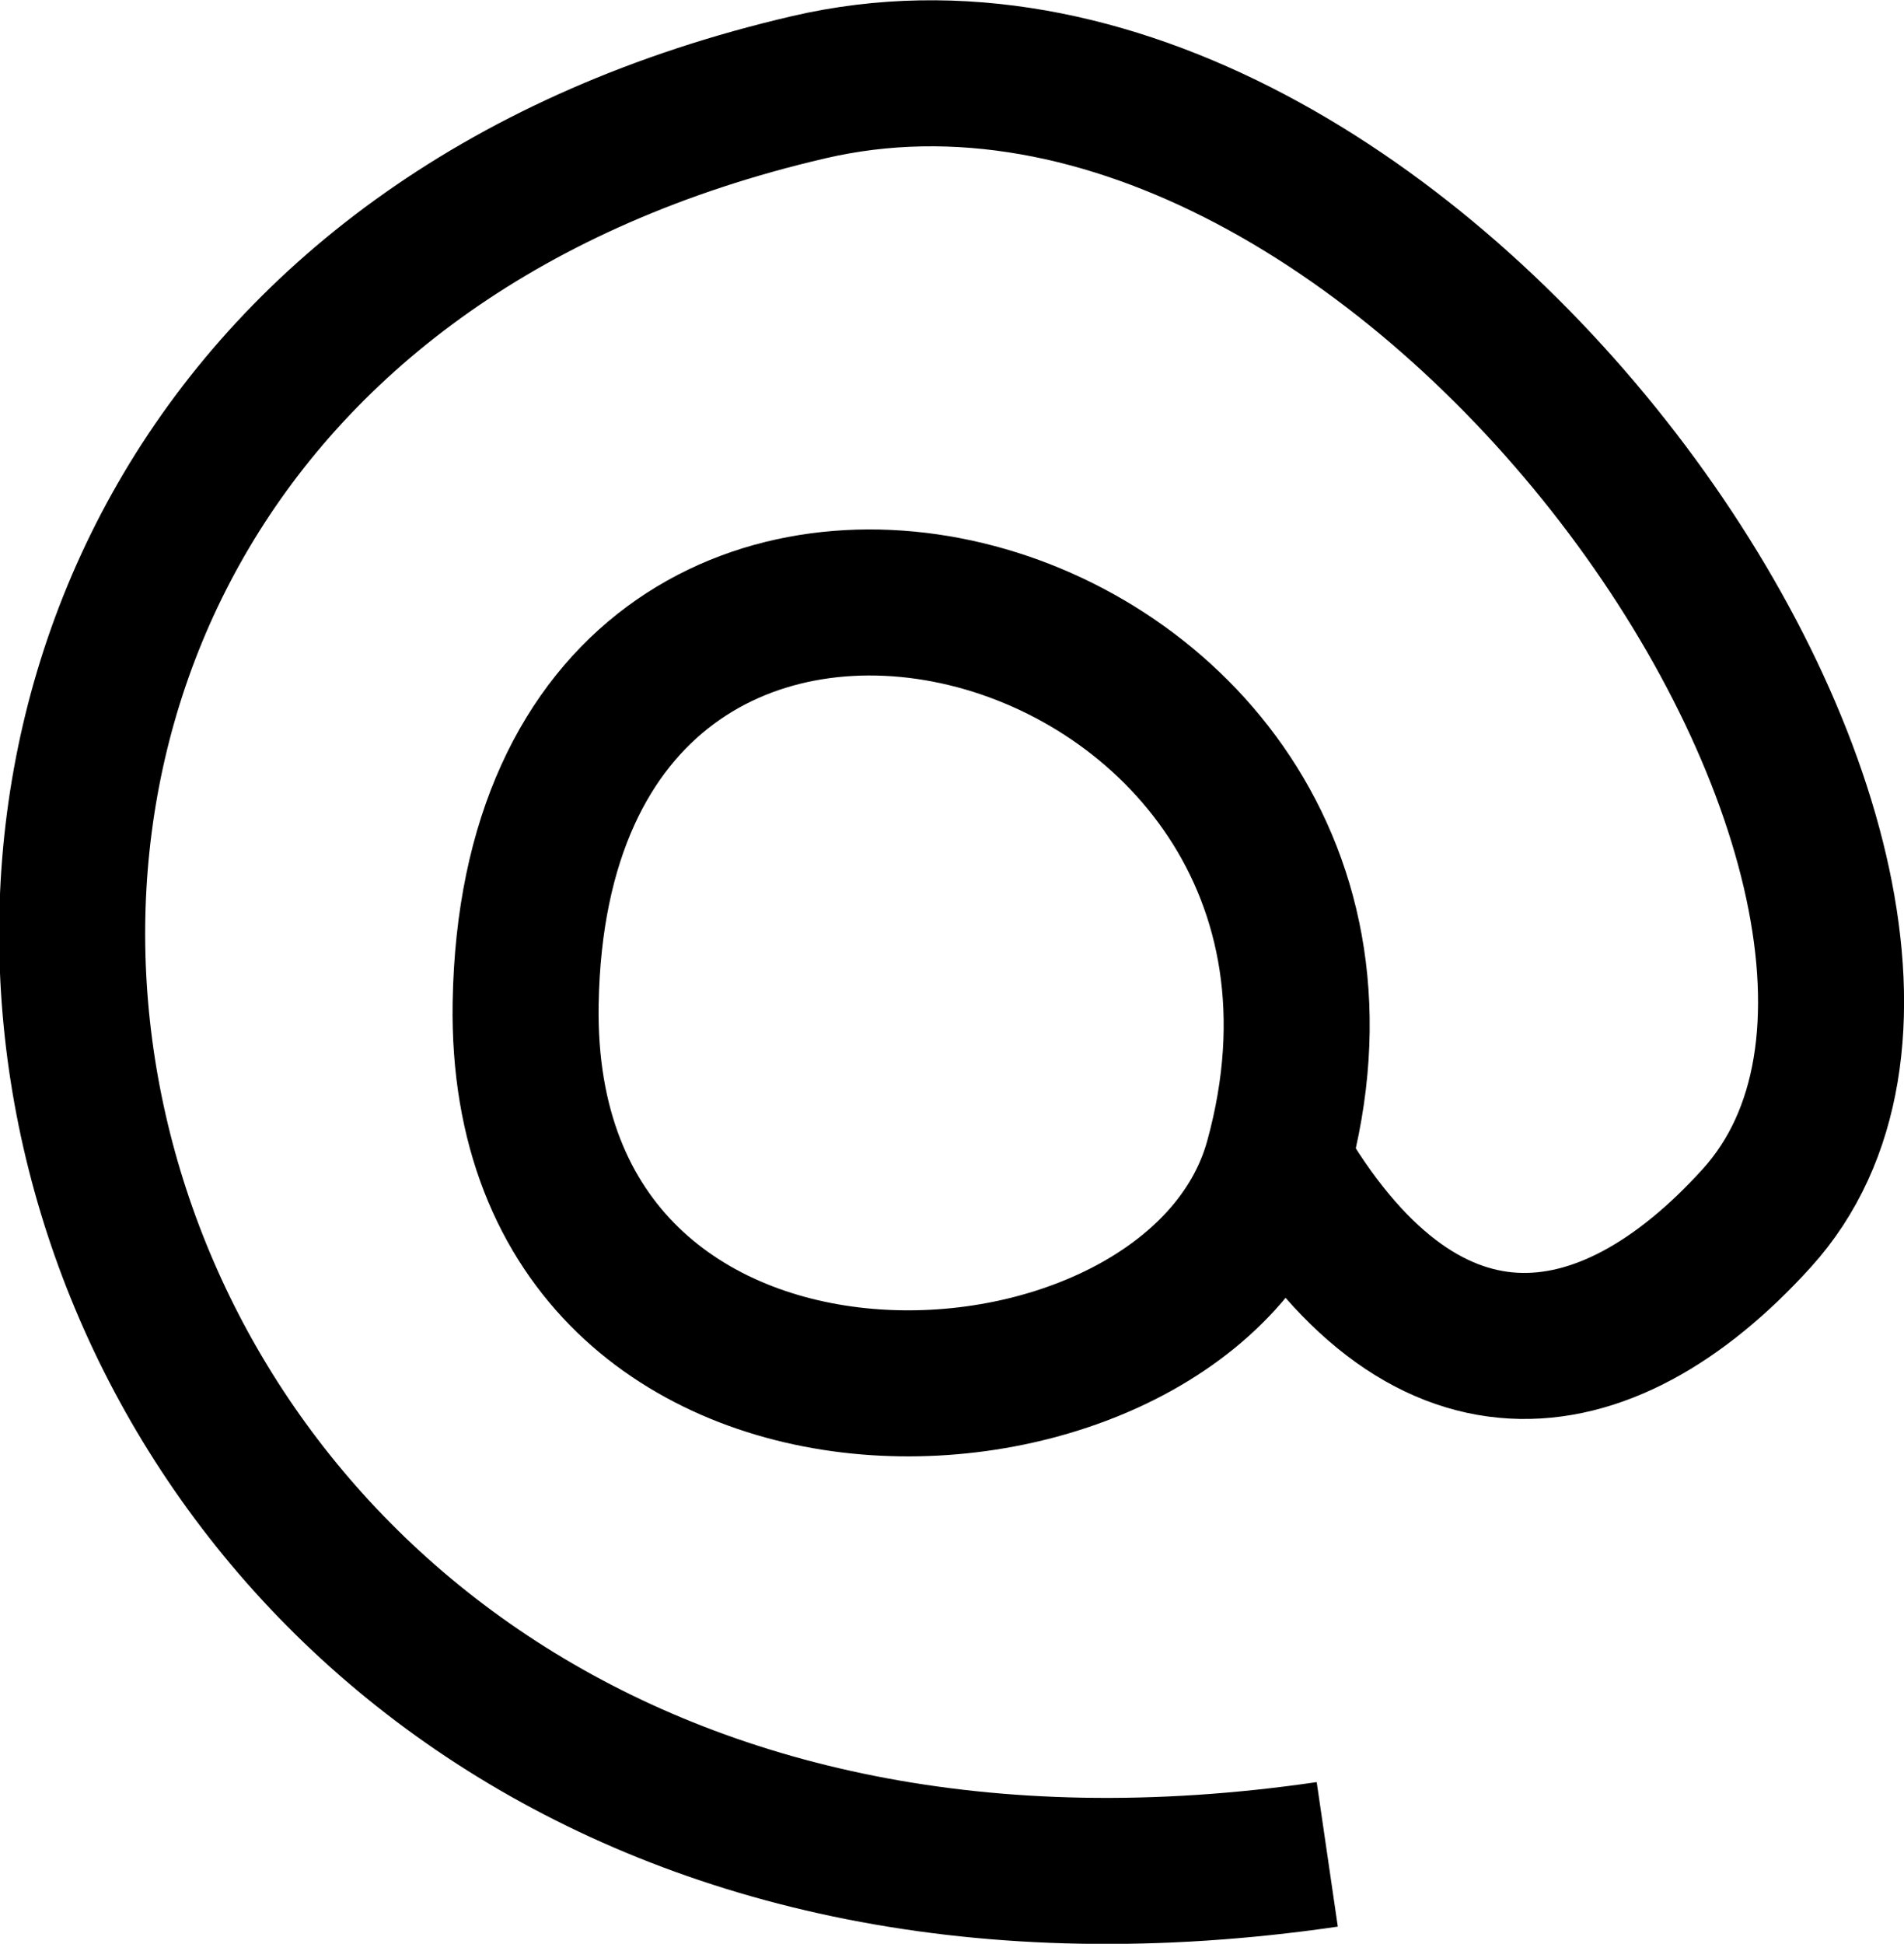
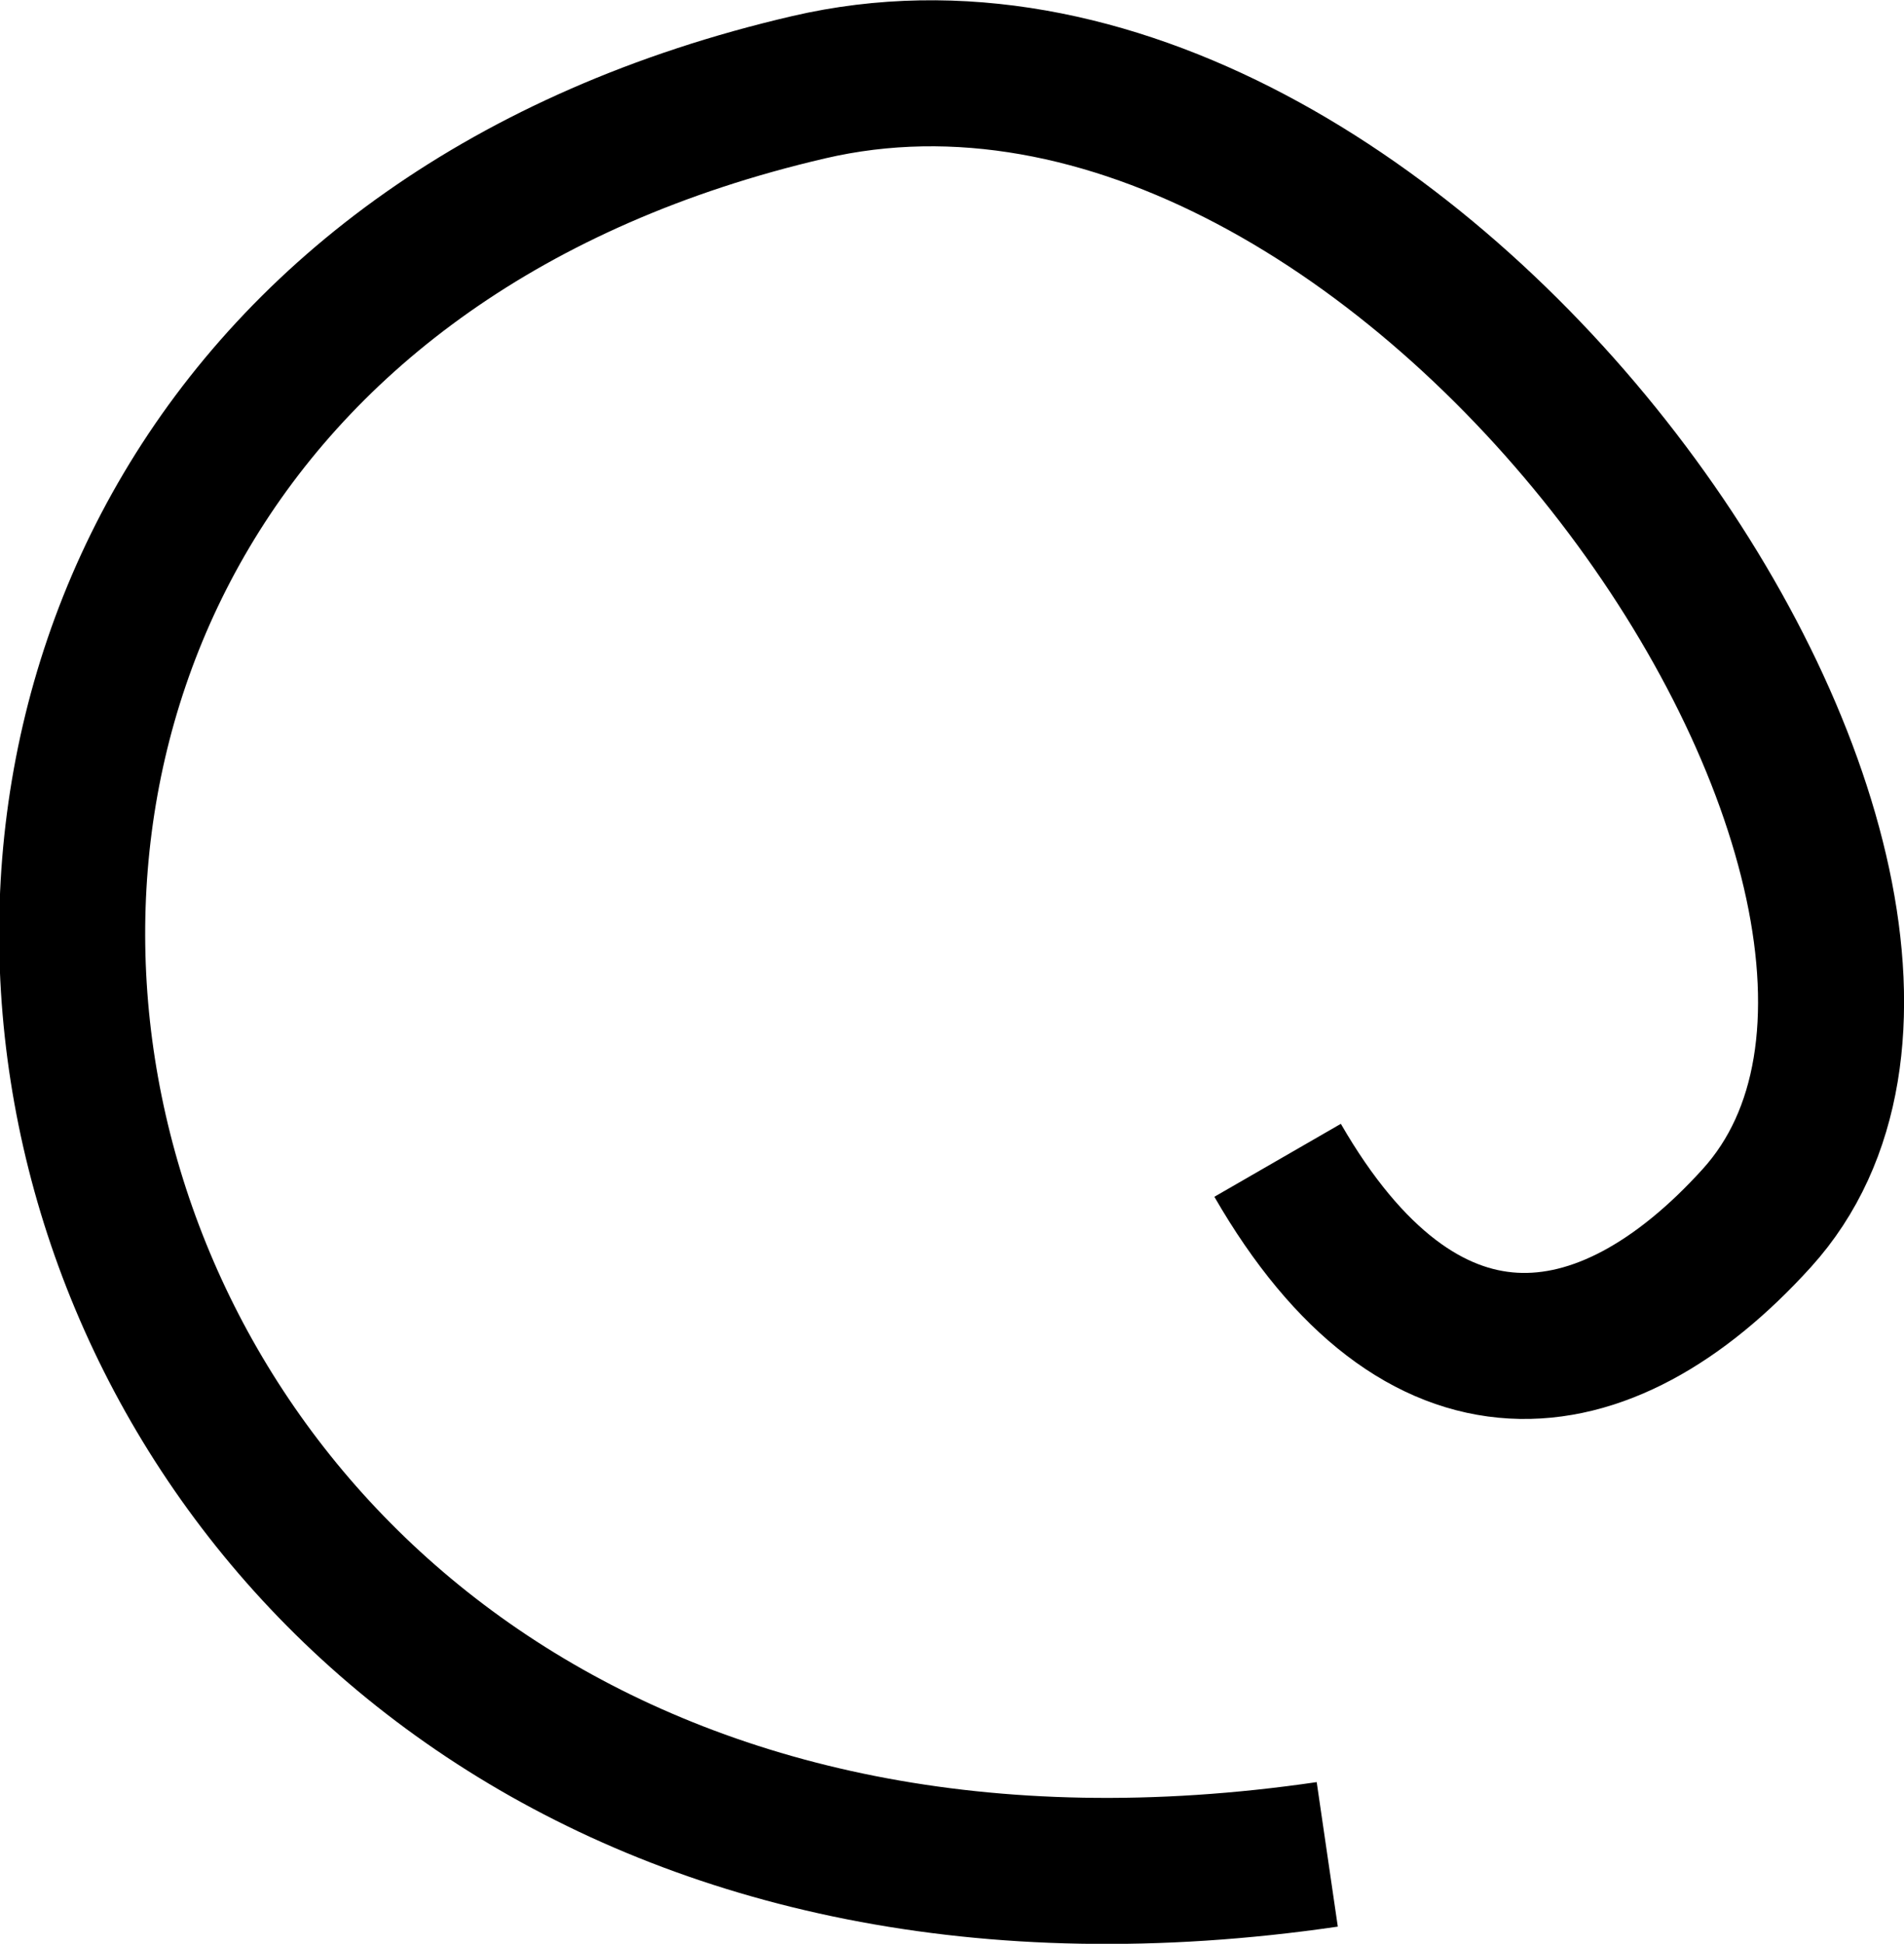
<svg xmlns="http://www.w3.org/2000/svg" xmlns:ns1="http://sodipodi.sourceforge.net/DTD/sodipodi-0.dtd" xmlns:ns2="http://www.inkscape.org/namespaces/inkscape" width="5.216mm" height="5.324mm" viewBox="0 0 5.216 5.324" version="1.1" id="svg1" ns1:docname="at.svg" ns2:version="1.4 (e7c3feb100, 2024-10-09)">
  <ns1:namedview id="namedview1" pagecolor="#ffffff" bordercolor="#666666" borderopacity="1.0" ns2:showpageshadow="2" ns2:pageopacity="0.0" ns2:pagecheckerboard="0" ns2:deskcolor="#d1d1d1" ns2:document-units="mm" ns2:zoom="16.529315" ns2:cx="-1.1494729" ns2:cy="6.7758402" ns2:window-width="1920" ns2:window-height="1031" ns2:window-x="1920" ns2:window-y="24" ns2:window-maximized="1" ns2:current-layer="layer1" />
  <defs id="defs1" />
  <g ns2:label="Layer 1" ns2:groupmode="layer" id="layer1" transform="translate(-122.49,-60.215)">
-     <path style="fill:none;fill-rule:evenodd;stroke:#000000;stroke-width:0.4;stroke-linecap:butt;stroke-linejoin:miter;stroke-dasharray:none;stroke-opacity:1" d="m 123.93,62.963 c 0.031,-1.823 2.499,-1.163 2.06,0.43 -0.229,0.83 -2.083,0.93 -2.06,-0.43 z" id="path8" ns1:nodetypes="sss" />
    <path style="fill:none;fill-rule:evenodd;stroke:#000000;stroke-width:0.4;stroke-linecap:butt;stroke-linejoin:miter;stroke-dasharray:none;stroke-opacity:1" d="m 125.99,63.393 c 0.391,0.678 0.892,0.623 1.313,0.158 0.811,-0.896 -0.959,-3.479 -2.598,-3.097 -3.31,0.77 -2.344,5.39 1.421,4.84" id="path9" ns1:nodetypes="cssc" />
  </g>
</svg>